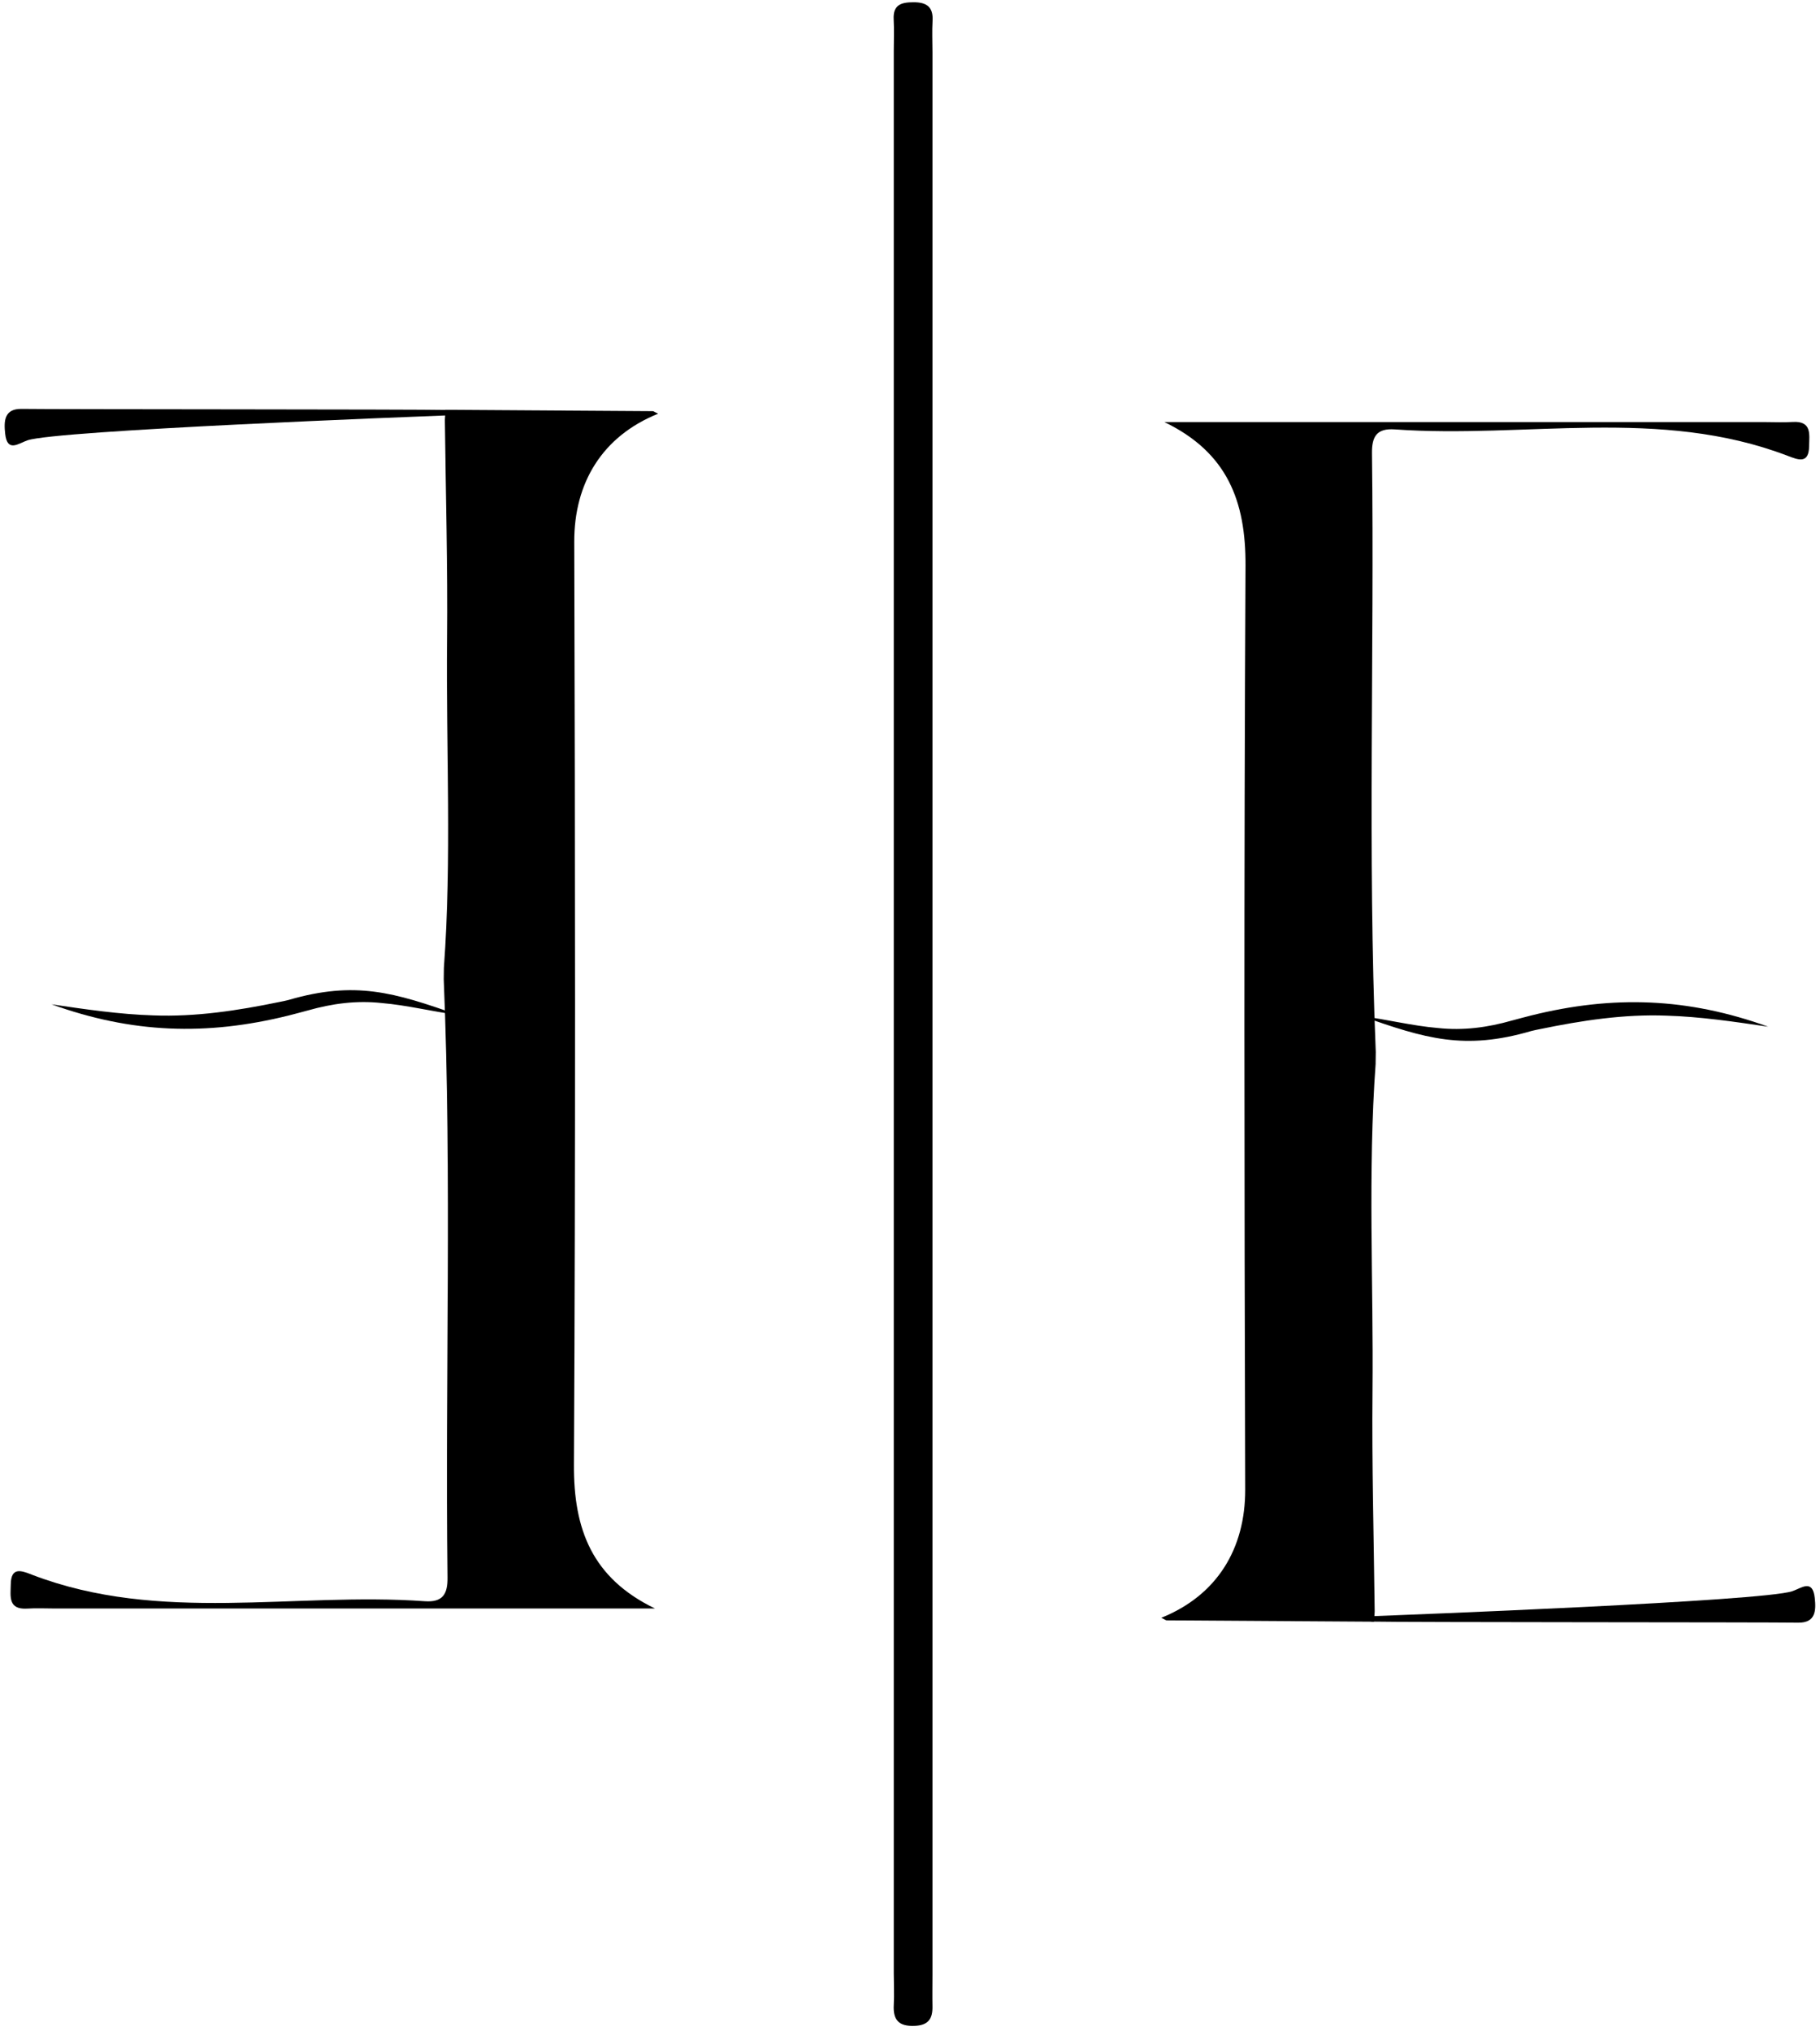
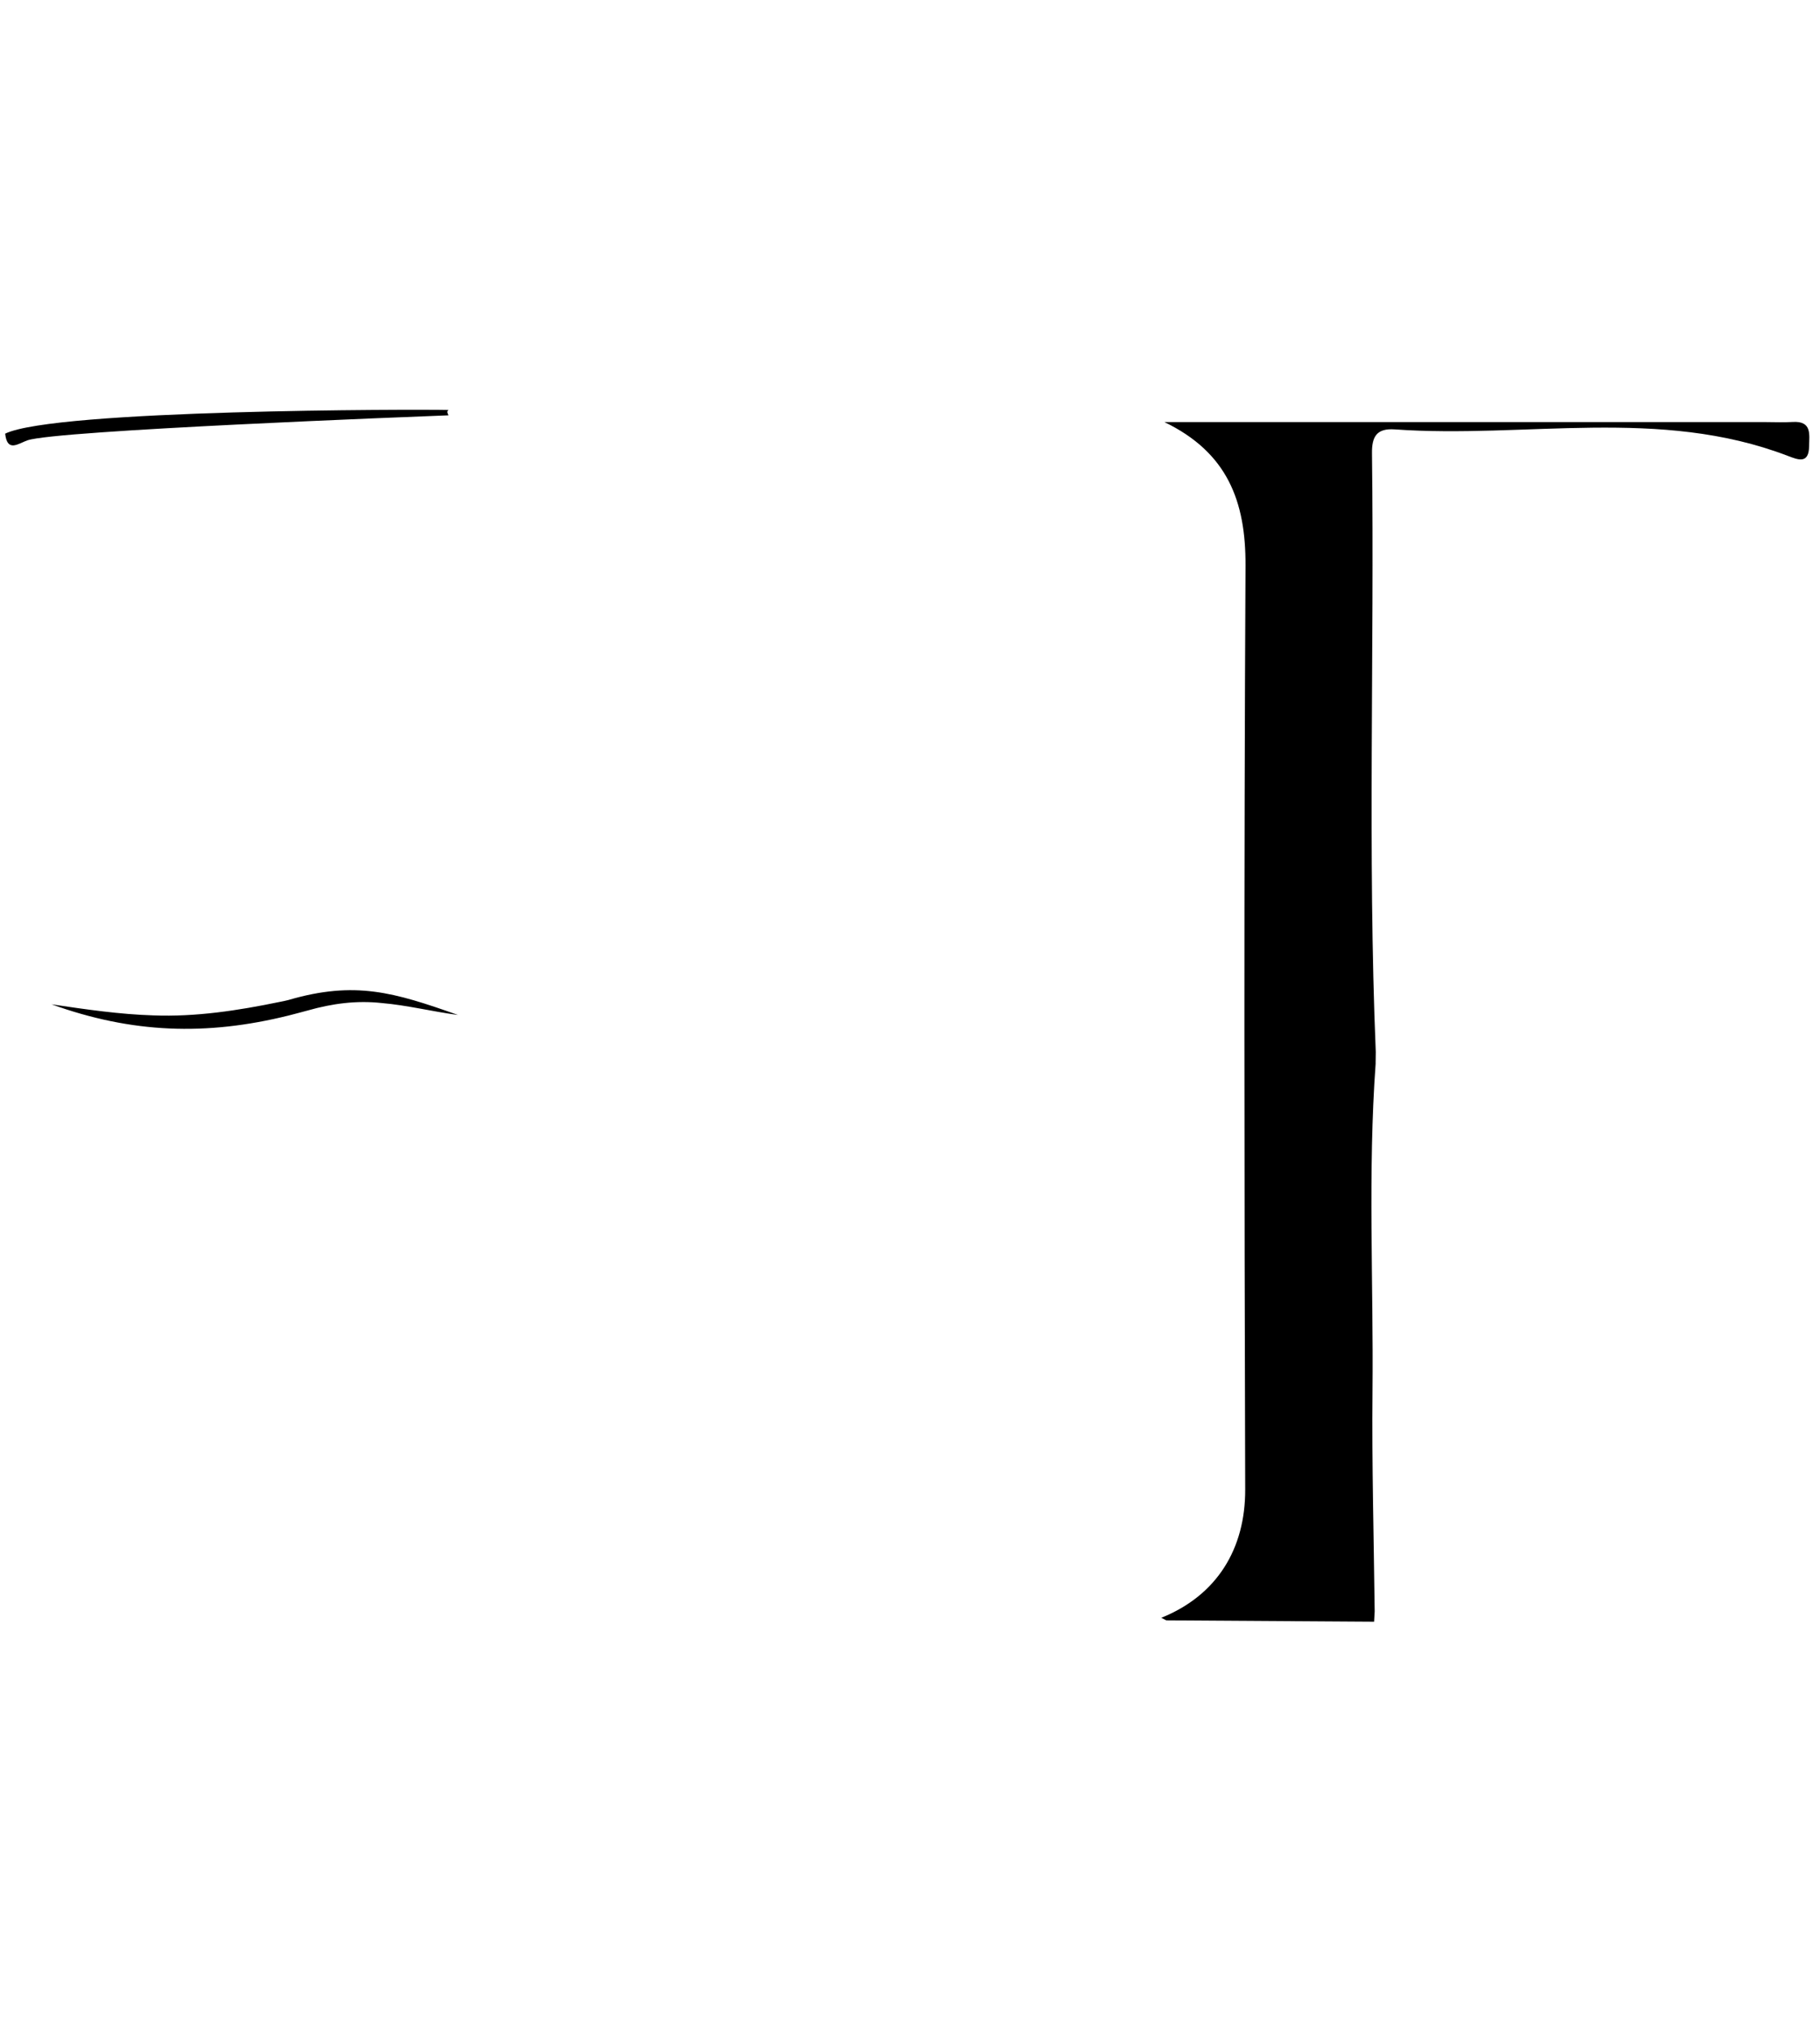
<svg xmlns="http://www.w3.org/2000/svg" width="354" height="395" viewBox="0 0 354 395" fill="none">
-   <path d="M86.34 188.254C87.885 167.019 86.754 145.753 86.956 124.498C87.097 110.23 86.693 95.962 86.531 81.694L86.643 79.715C100.072 79.806 113.512 79.886 126.942 79.977C127.235 80.018 126.962 79.977 128.013 80.472C117.117 84.865 111.665 93.953 111.695 105.403C111.866 165.242 111.947 225.091 111.634 284.929C111.564 297.521 115.179 306.973 127.397 312.88C124.357 312.88 121.318 312.88 118.268 312.88C82.361 312.88 46.464 312.88 10.557 312.88C8.81 312.88 7.043 312.789 5.306 312.9C1.509 313.142 2.065 310.446 2.095 308.184C2.145 304.68 4.205 305.529 6.265 306.326C31.186 315.869 57.167 309.659 82.614 311.466C86.138 311.718 87.087 310.062 87.046 306.821C86.572 268.036 87.905 229.241 86.309 190.466C86.319 189.739 86.329 189.012 86.34 188.285V188.254Z" fill="black" />
-   <path d="M87.228 79.75C86.825 80.124 87.047 80.275 87.228 80.79C81.029 81.033 11.133 83.698 5.357 85.647C3.6 86.243 1.409 88.101 1.005 84.355C0.742 81.921 0.793 79.478 4.236 79.538C10.628 79.639 80.847 79.599 87.228 79.75Z" fill="black" />
+   <path d="M87.228 79.75C86.825 80.124 87.047 80.275 87.228 80.79C81.029 81.033 11.133 83.698 5.357 85.647C3.6 86.243 1.409 88.101 1.005 84.355C10.628 79.639 80.847 79.599 87.228 79.75Z" fill="black" />
  <path d="M89.035 197.42C84.067 196.764 79.22 195.532 74.242 195.108C69.335 194.573 64.619 195.199 59.833 196.562C58.954 196.784 57.016 197.329 56.157 197.531C40.072 201.53 25.632 200.985 10.031 195.36C16.665 196.34 23.259 197.309 29.843 197.511C38.072 197.824 46.252 196.572 54.32 194.906C54.824 194.805 55.753 194.623 56.087 194.522C69.092 190.715 76.716 193.058 89.035 197.41V197.42Z" fill="black" />
-   <path d="M173.845 196.425C173.845 134.243 173.845 72.062 173.845 9.881C173.845 7.841 173.936 5.791 173.825 3.751C173.683 0.864 175.37 0.439 177.712 0.439C180.196 0.439 181.539 1.318 181.388 4.014C181.267 6.054 181.368 8.104 181.368 10.143C181.368 134.799 181.368 259.454 181.368 384.11C181.368 386.15 181.327 388.199 181.368 390.239C181.418 392.663 180.6 393.965 177.874 394.066C174.774 394.187 173.683 392.885 173.845 389.966C173.956 387.927 173.845 385.877 173.845 383.837C173.845 321.363 173.845 258.889 173.845 196.415V196.425Z" fill="black" />
  <path d="M267.574 206.828C266.029 228.084 267.16 249.369 266.958 270.635C266.817 284.913 267.221 299.191 267.383 313.469L267.271 315.448C253.832 315.358 240.381 315.277 226.941 315.186C226.649 315.146 226.921 315.186 225.871 314.691C236.777 310.299 242.229 301.201 242.199 289.74C242.027 229.851 241.947 169.962 242.26 110.072C242.33 97.471 238.715 88.009 226.487 82.102C229.526 82.102 232.576 82.102 235.615 82.102C271.543 82.102 307.48 82.102 343.408 82.102C345.165 82.102 346.922 82.193 348.669 82.082C352.465 81.839 351.91 84.535 351.88 86.797C351.829 90.301 349.769 89.453 347.709 88.665C322.768 79.113 296.767 85.333 271.3 83.526C267.766 83.273 266.817 84.929 266.857 88.181C267.332 126.996 265.999 165.821 267.595 204.637C267.584 205.364 267.574 206.091 267.564 206.818L267.574 206.828Z" fill="black" />
-   <path d="M266.684 315.425C267.087 315.051 266.865 314.9 266.684 314.385C272.884 314.143 342.84 311.477 348.616 309.518C350.373 308.922 352.564 307.064 352.978 310.81C353.241 313.244 353.19 315.688 349.747 315.637C343.355 315.536 273.075 315.577 266.684 315.425Z" fill="black" />
-   <path d="M264.865 197.652C269.833 198.308 274.68 199.54 279.668 199.964C284.586 200.499 289.302 199.873 294.088 198.51C294.966 198.288 296.905 197.743 297.763 197.541C313.859 193.532 328.319 194.087 343.93 199.712C337.286 198.732 330.692 197.753 324.108 197.561C315.868 197.248 307.689 198.5 299.611 200.166C299.106 200.267 298.177 200.449 297.844 200.55C284.828 204.357 277.194 202.014 264.875 197.662L264.865 197.652Z" fill="black" />
</svg>